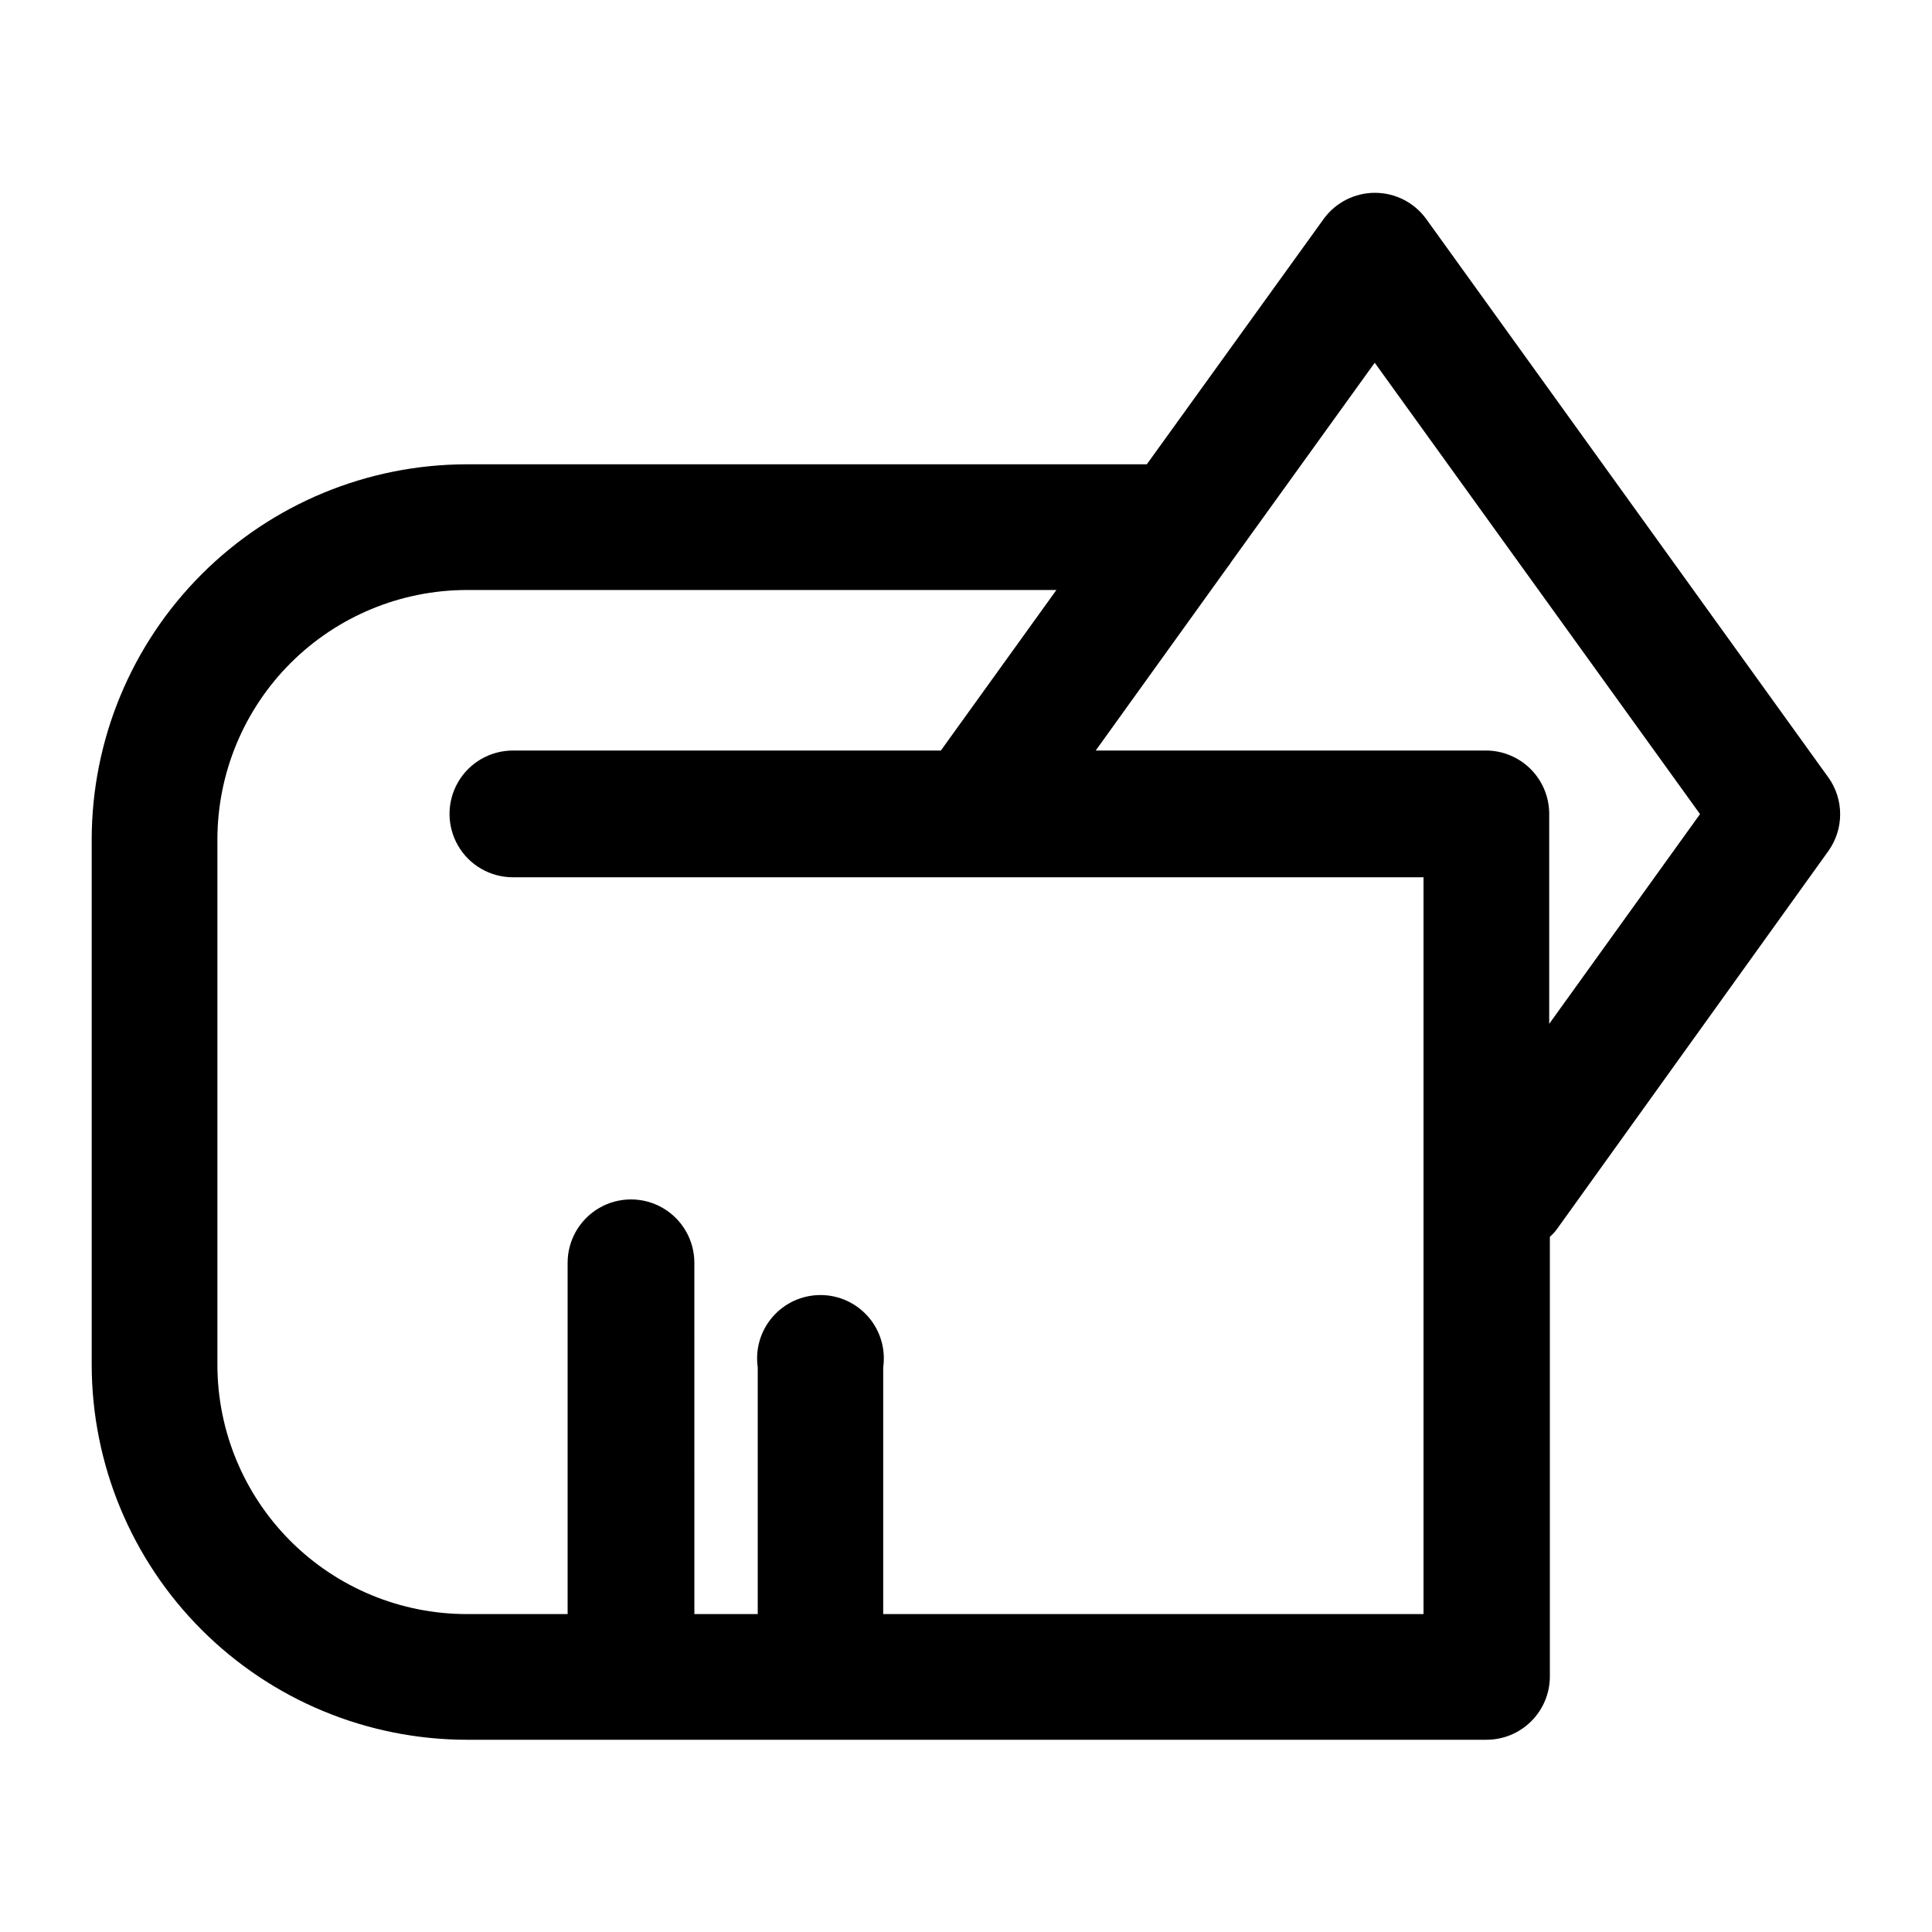
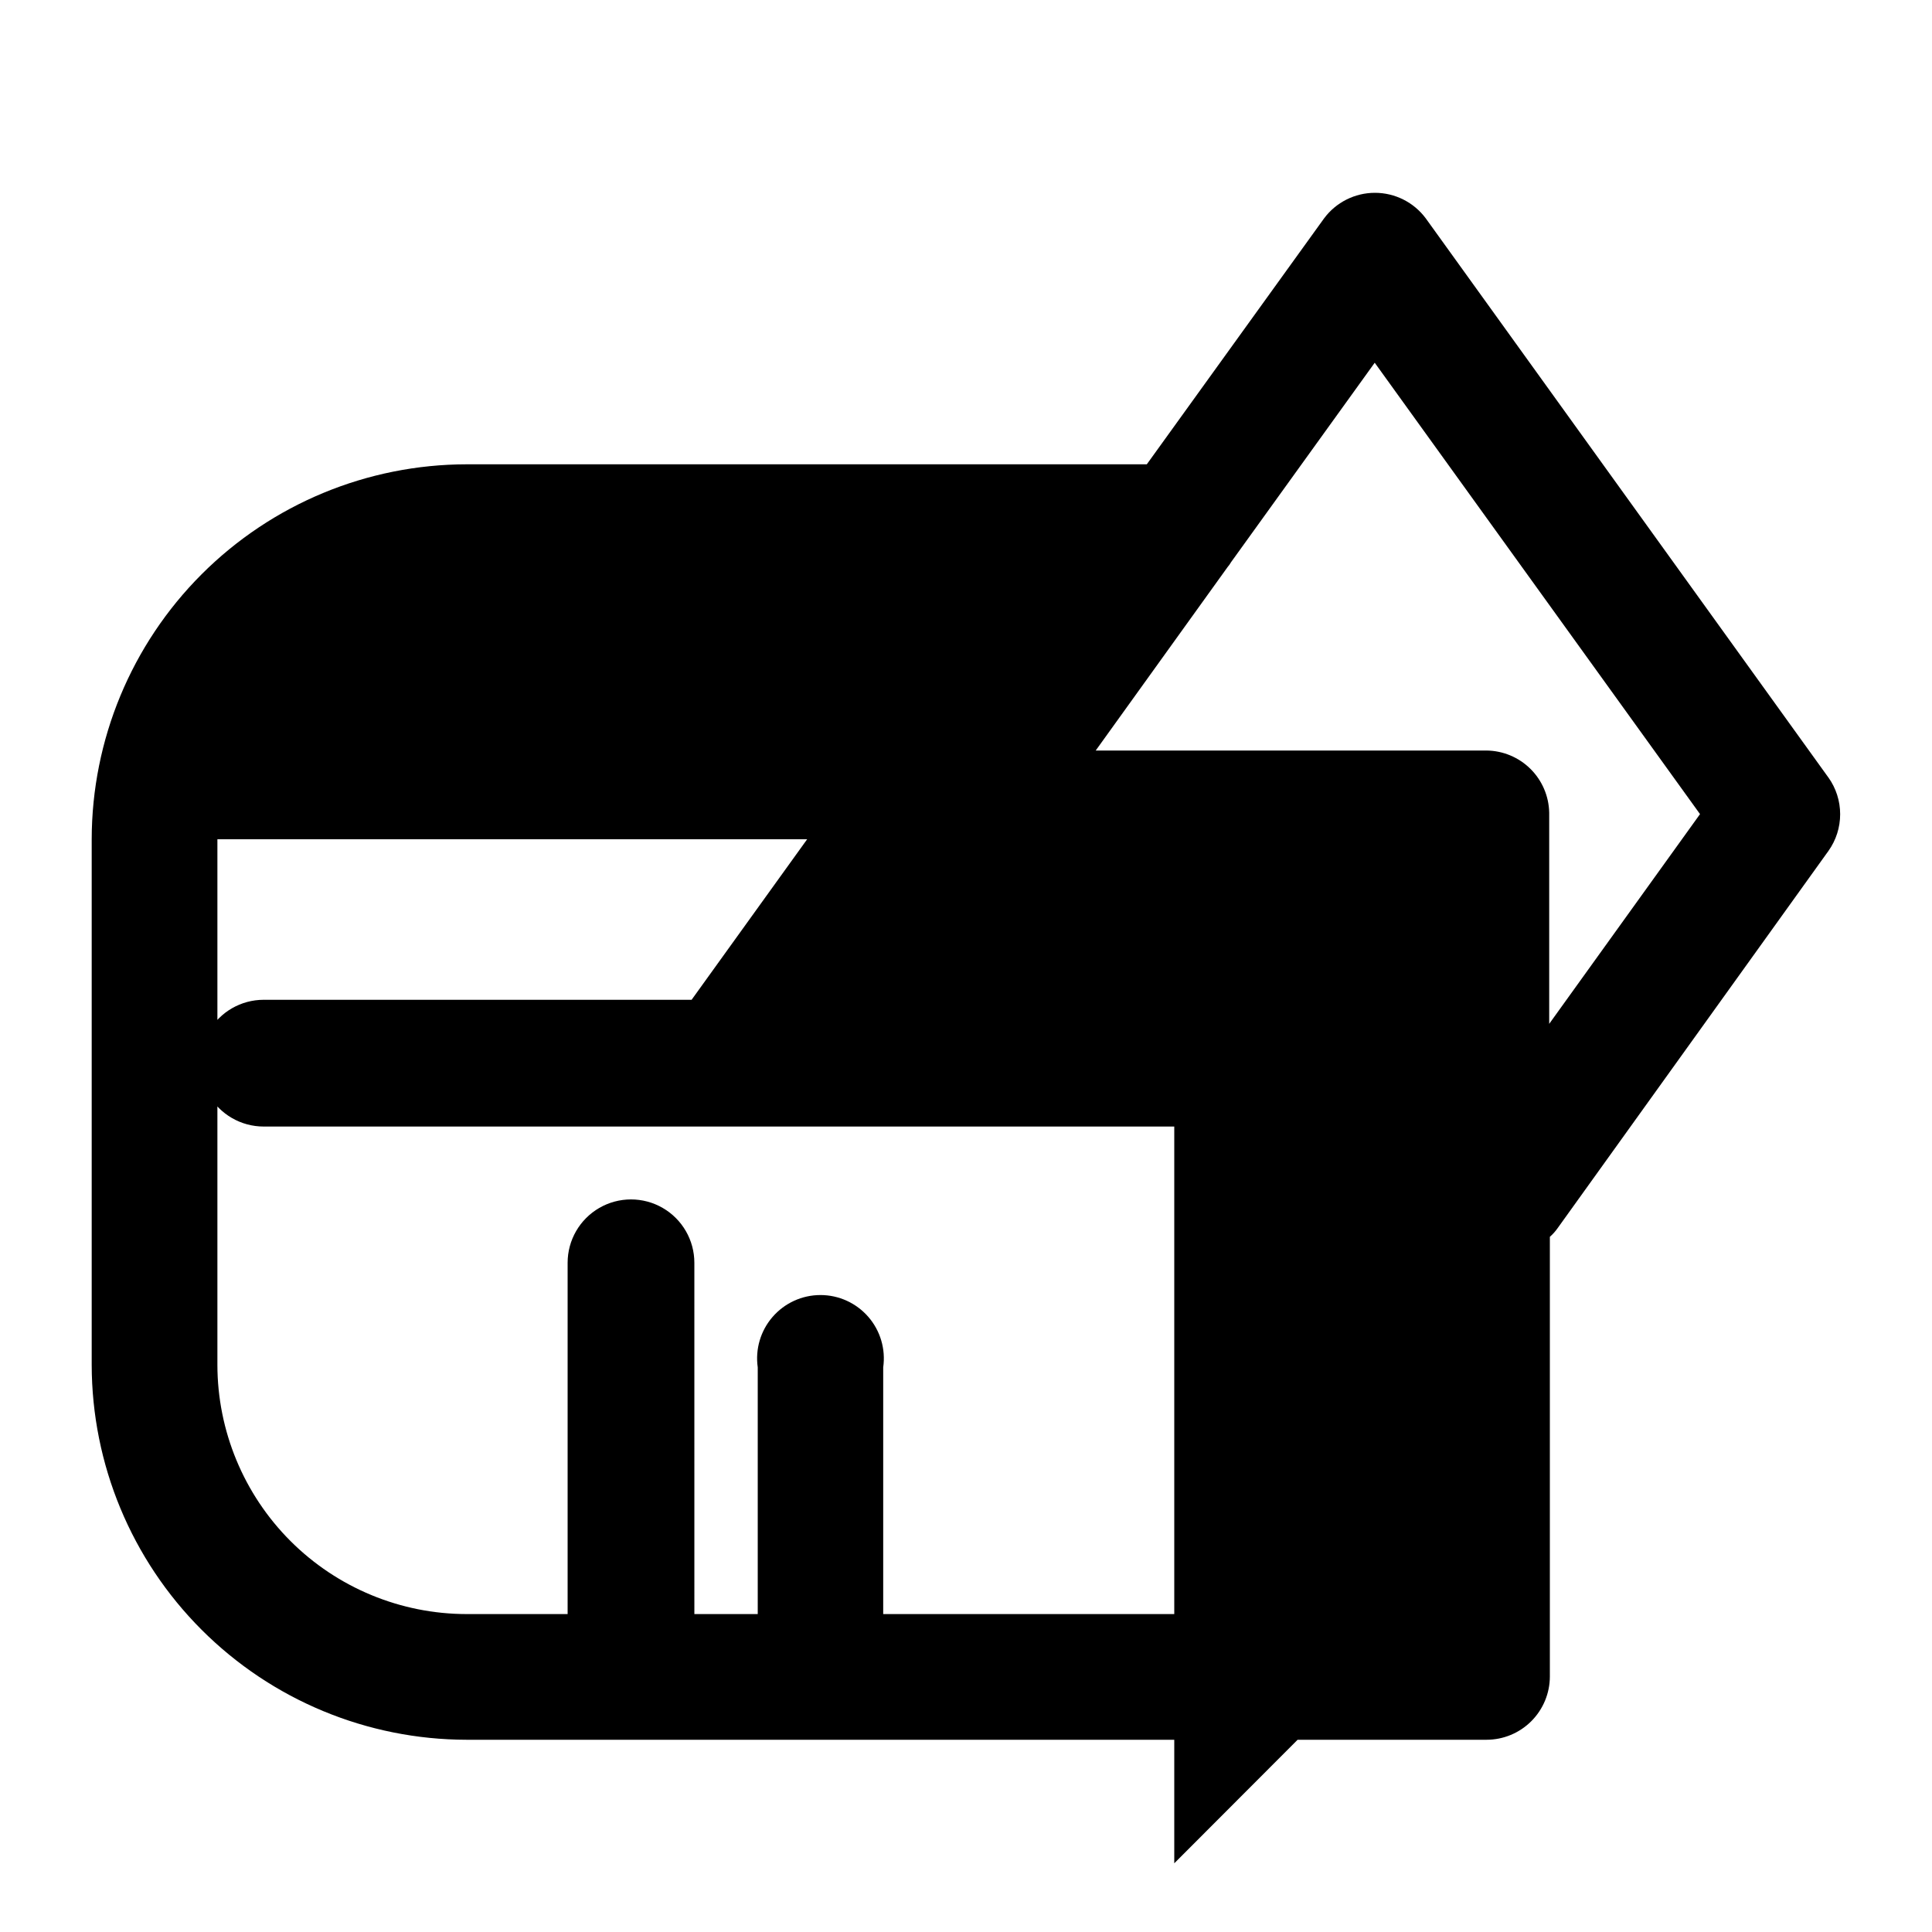
<svg xmlns="http://www.w3.org/2000/svg" fill="#000000" width="800px" height="800px" version="1.1" viewBox="144 144 512 512">
-   <path d="m628.56 350.07-106.7-148.18c-3.168-4.273-8.172-6.793-13.488-6.793-5.32 0-10.324 2.519-13.492 6.793l-46.965 65.156h-180.25c-26.344 0.031-51.598 10.508-70.227 29.137s-29.105 43.883-29.137 70.227v139.28c0.031 26.344 10.508 51.598 29.137 70.227 18.629 18.629 43.883 29.105 70.227 29.137h270.27c4.453 0 8.727-1.77 11.875-4.922 3.148-3.148 4.918-7.418 4.918-11.875v-116.49c0.758-0.664 1.434-1.414 2.016-2.238l71.82-100.04c2.016-2.836 3.094-6.231 3.094-9.711 0-3.481-1.078-6.875-3.094-9.711zm-90.629-7.168h-103.56l34.93-48.59c0.359-0.414 0.68-0.863 0.949-1.34l38.066-52.844 86.207 119.62-39.969 55.586v-55.98 0.004c-0.086-4.367-1.871-8.527-4.973-11.602-3.106-3.074-7.285-4.816-11.652-4.859zm-16.793 228.84-143.08 0.004v-65.383c0.688-4.82-0.75-9.699-3.941-13.375-3.188-3.676-7.816-5.789-12.684-5.789-4.867 0-9.496 2.113-12.684 5.789-3.191 3.676-4.629 8.555-3.941 13.375v65.383h-16.793l-0.004-93.094c0-6-3.199-11.543-8.395-14.543-5.195-3-11.598-3-16.793 0-5.195 3-8.398 8.543-8.398 14.543v93.094h-26.758c-17.516-0.016-34.305-6.981-46.691-19.363-12.383-12.387-19.348-29.18-19.363-46.691v-139.28c0.031-17.508 7-34.293 19.379-46.676 12.383-12.379 29.168-19.348 46.676-19.379h156.29l-30.621 42.543h-113.41c-6 0-11.547 3.203-14.547 8.398s-3 11.598 0 16.793c3 5.195 8.547 8.398 14.547 8.398h241.32v195.25z" />
+   <path d="m628.56 350.07-106.7-148.18c-3.168-4.273-8.172-6.793-13.488-6.793-5.32 0-10.324 2.519-13.492 6.793l-46.965 65.156h-180.25c-26.344 0.031-51.598 10.508-70.227 29.137s-29.105 43.883-29.137 70.227v139.28c0.031 26.344 10.508 51.598 29.137 70.227 18.629 18.629 43.883 29.105 70.227 29.137h270.27c4.453 0 8.727-1.77 11.875-4.922 3.148-3.148 4.918-7.418 4.918-11.875v-116.49c0.758-0.664 1.434-1.414 2.016-2.238l71.82-100.04c2.016-2.836 3.094-6.231 3.094-9.711 0-3.481-1.078-6.875-3.094-9.711zm-90.629-7.168h-103.56l34.93-48.59c0.359-0.414 0.68-0.863 0.949-1.34l38.066-52.844 86.207 119.62-39.969 55.586v-55.98 0.004c-0.086-4.367-1.871-8.527-4.973-11.602-3.106-3.074-7.285-4.816-11.652-4.859zm-16.793 228.84-143.08 0.004v-65.383c0.688-4.82-0.75-9.699-3.941-13.375-3.188-3.676-7.816-5.789-12.684-5.789-4.867 0-9.496 2.113-12.684 5.789-3.191 3.676-4.629 8.555-3.941 13.375v65.383h-16.793l-0.004-93.094c0-6-3.199-11.543-8.395-14.543-5.195-3-11.598-3-16.793 0-5.195 3-8.398 8.543-8.398 14.543v93.094h-26.758c-17.516-0.016-34.305-6.981-46.691-19.363-12.383-12.387-19.348-29.18-19.363-46.691v-139.28h156.29l-30.621 42.543h-113.41c-6 0-11.547 3.203-14.547 8.398s-3 11.598 0 16.793c3 5.195 8.547 8.398 14.547 8.398h241.32v195.25z" />
</svg>